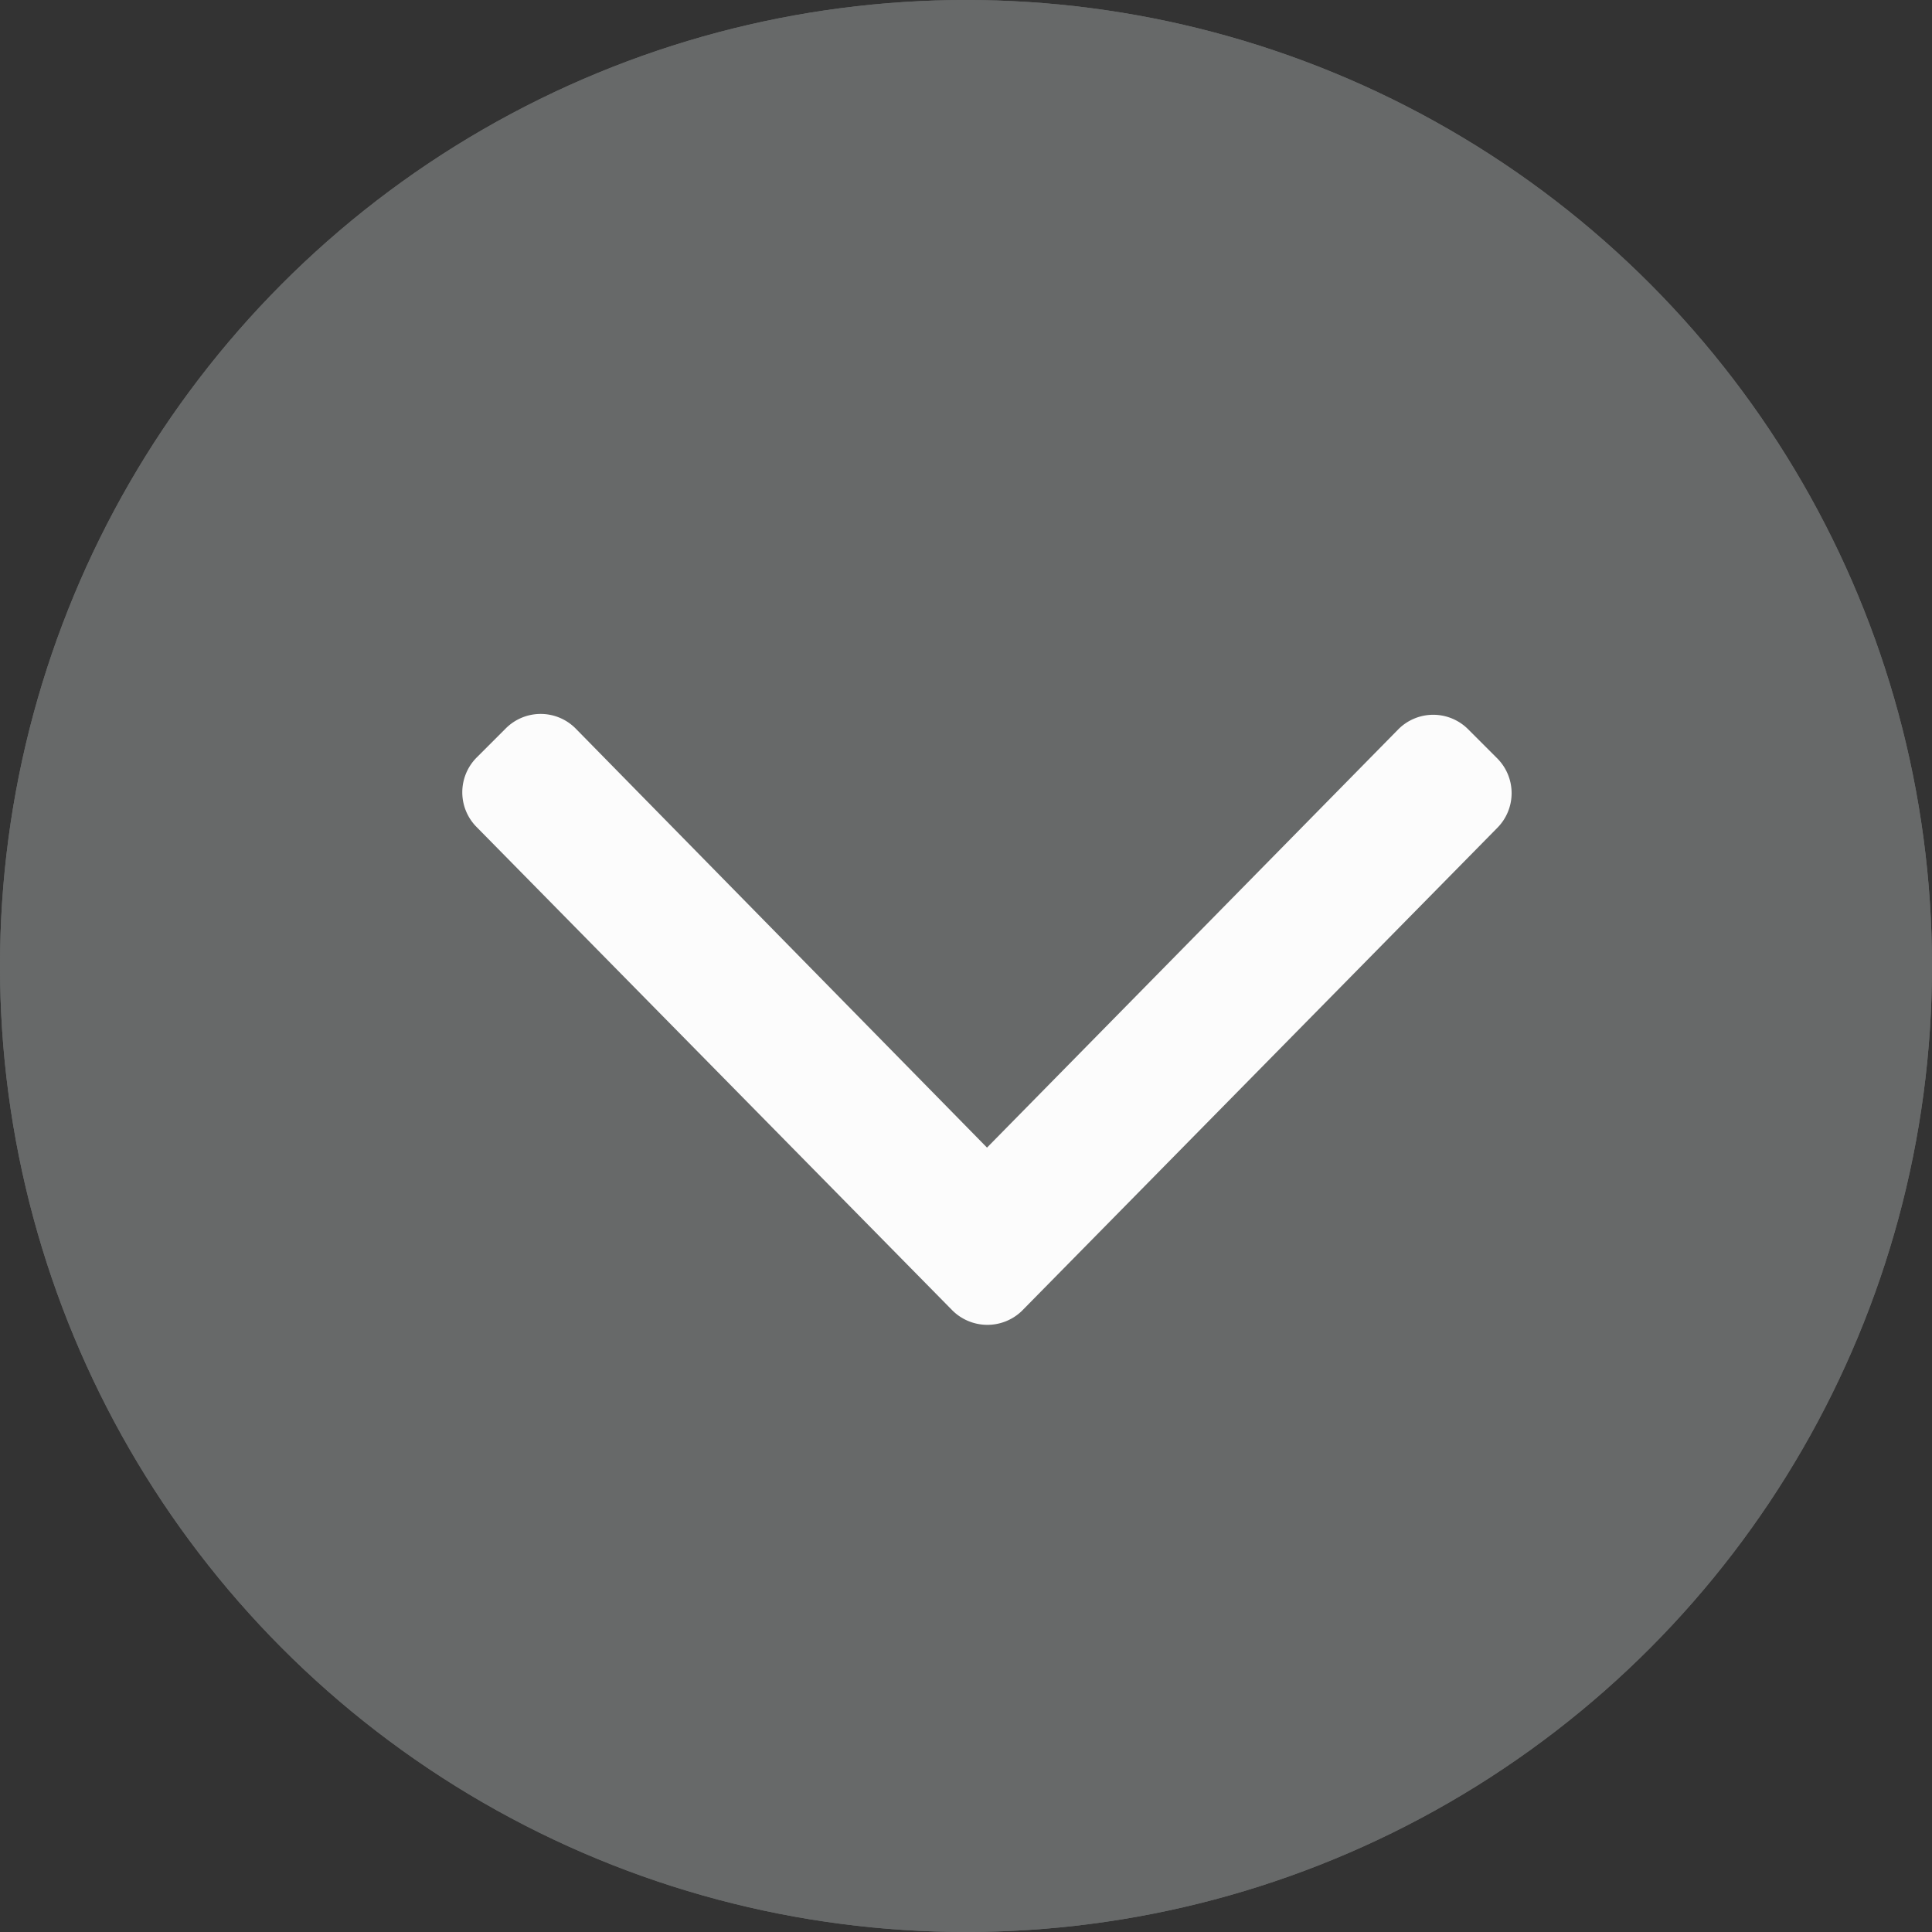
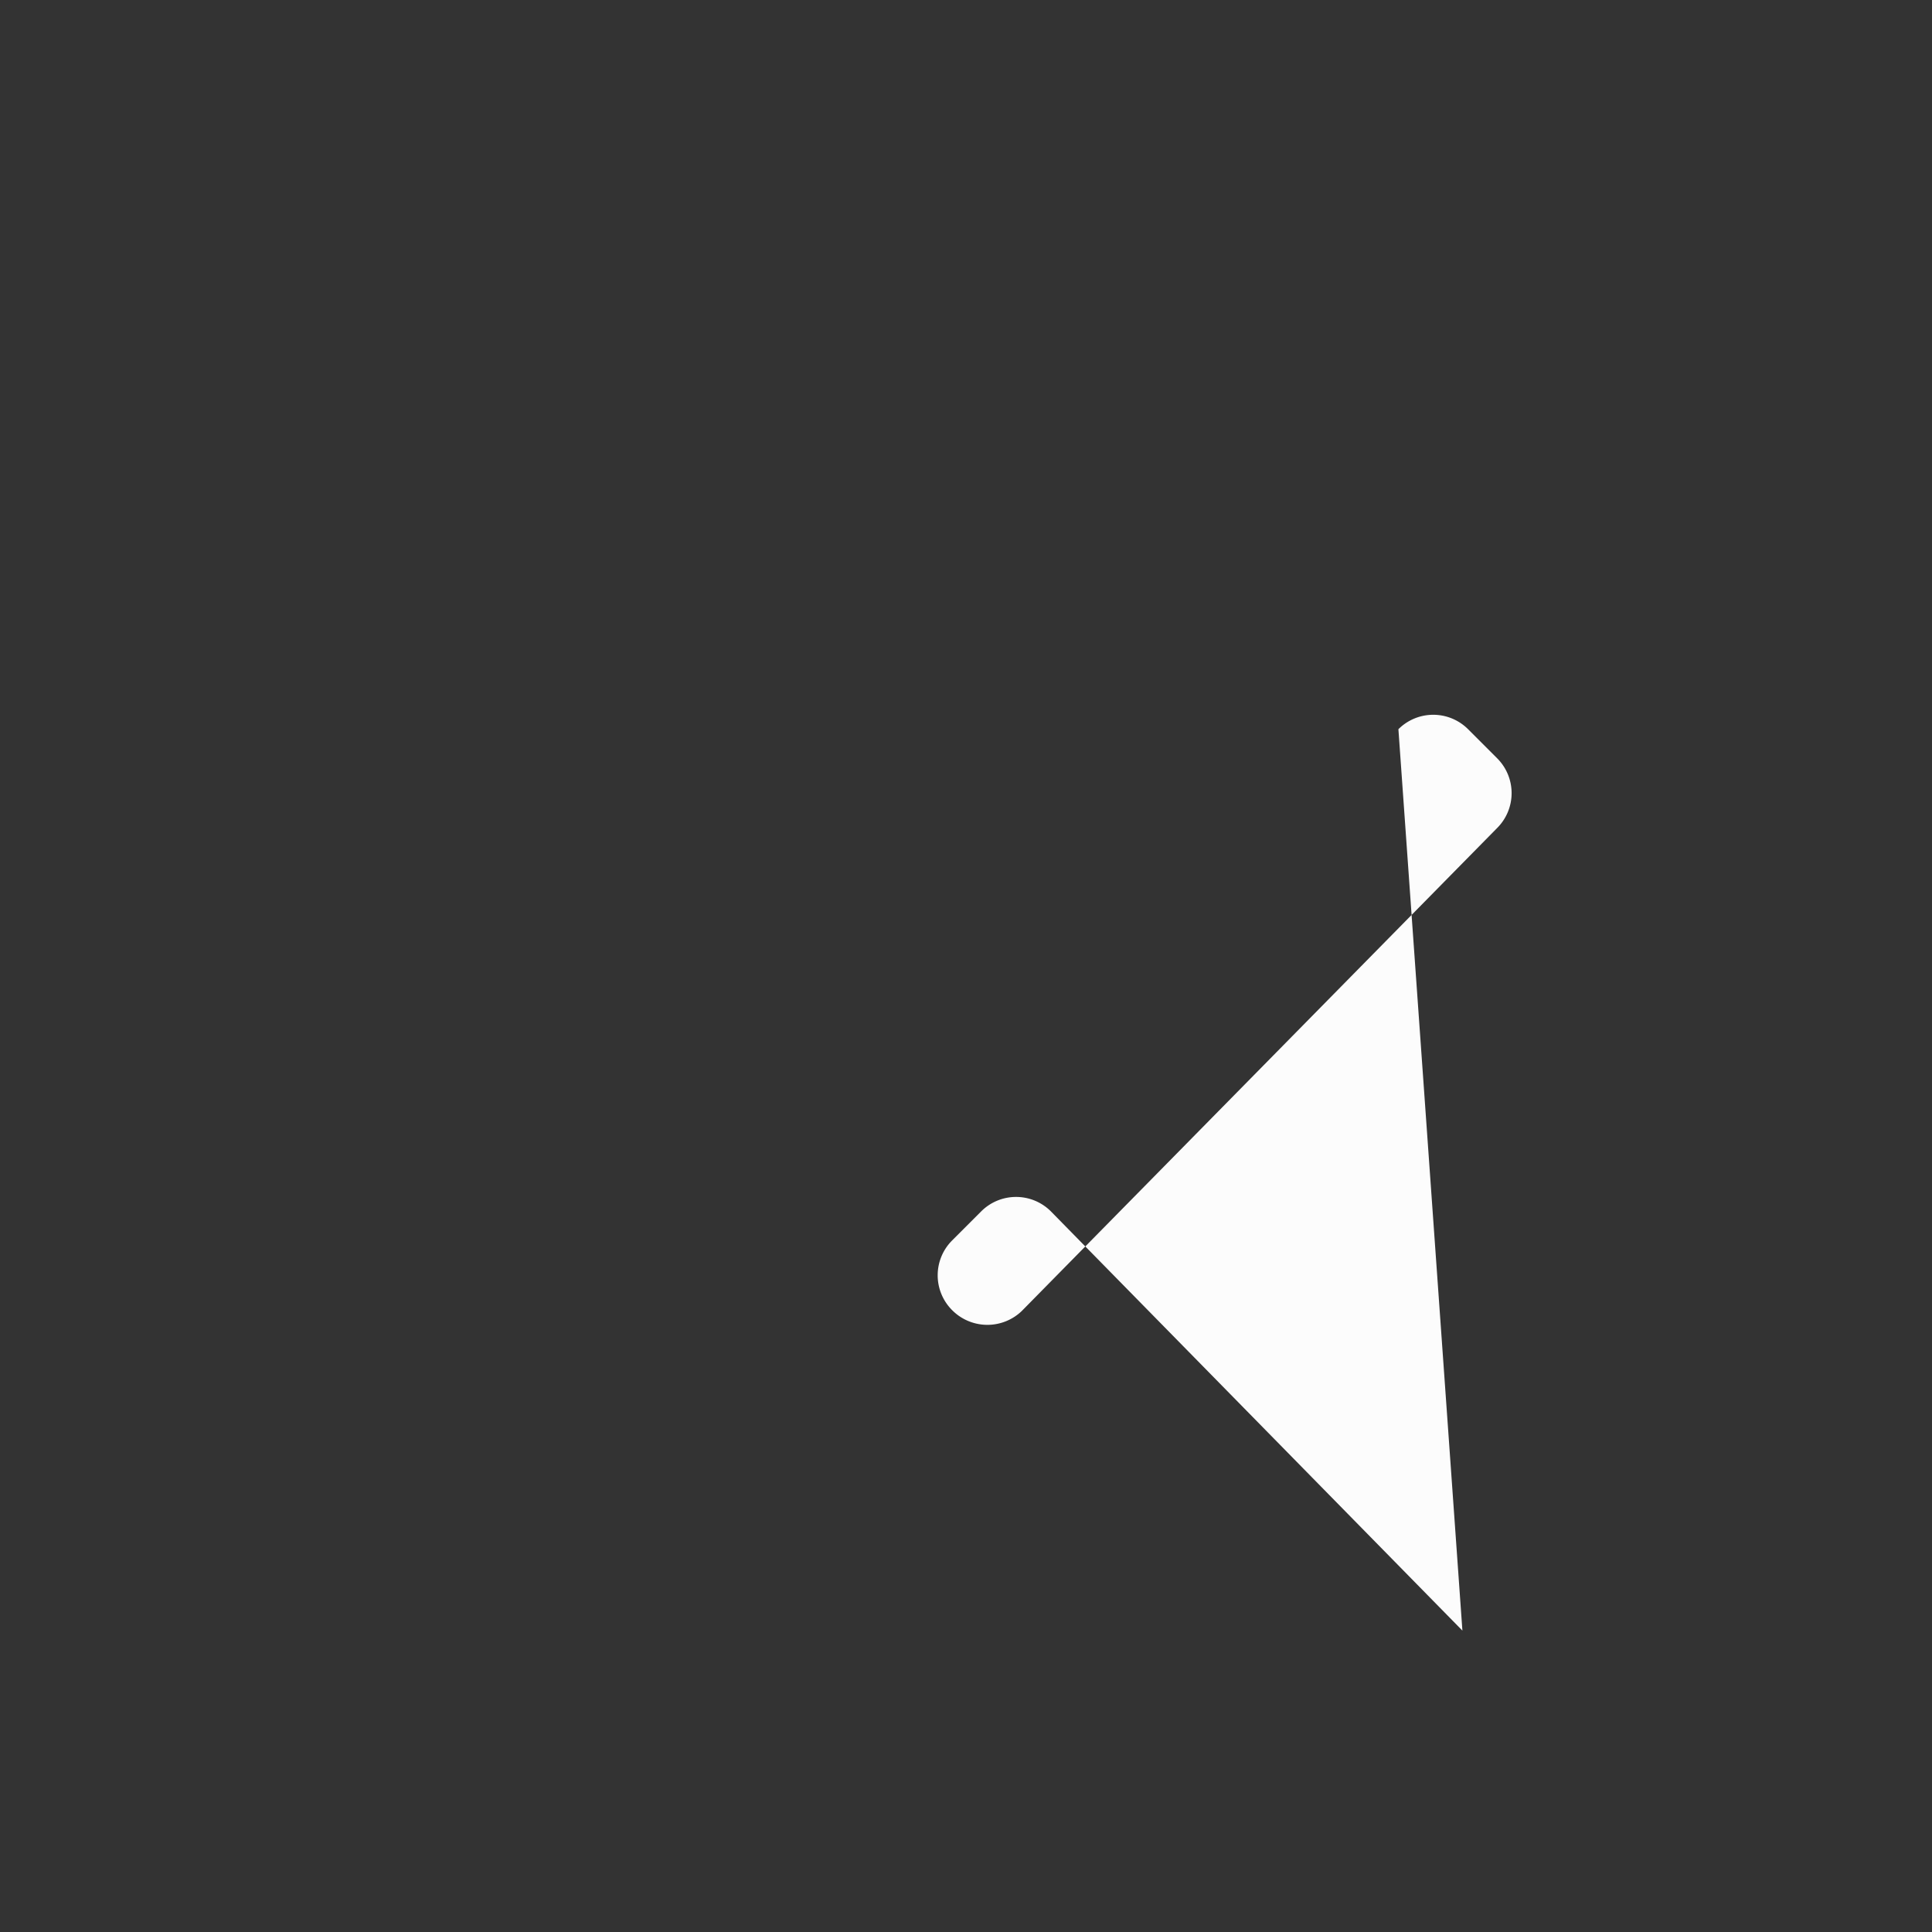
<svg xmlns="http://www.w3.org/2000/svg" width="16" height="16" viewBox="0 0 16 16">
  <rect x="0" y="0" width="16" height="16" fill="#333333" stroke="none" />
  <g id="Group_432" data-name="Group 432" transform="translate(-578.345 -586.345)">
    <g id="Ellipse_2" data-name="Ellipse 2" transform="translate(578.345 586.345)" fill="#676969" stroke="#676969" stroke-width="1">
-       <circle cx="8" cy="8" r="8" stroke="none" />
-       <circle cx="8" cy="8" r="7.5" fill="none" />
-     </g>
-     <path id="angle-down" d="M4.032,186.411l-3.937-4a.408.408,0,0,1,0-.577l.241-.241a.408.408,0,0,1,.577,0l3.408,3.472L7.728,181.6a.408.408,0,0,1,.577,0l.241.241a.408.408,0,0,1,0,.577l-3.937,4A.411.411,0,0,1,4.032,186.411Z" transform="translate(582.198 410.784)" fill="#fcfcfc" />
+       </g>
+     <path id="angle-down" d="M4.032,186.411a.408.408,0,0,1,0-.577l.241-.241a.408.408,0,0,1,.577,0l3.408,3.472L7.728,181.6a.408.408,0,0,1,.577,0l.241.241a.408.408,0,0,1,0,.577l-3.937,4A.411.411,0,0,1,4.032,186.411Z" transform="translate(582.198 410.784)" fill="#fcfcfc" />
  </g>
</svg>